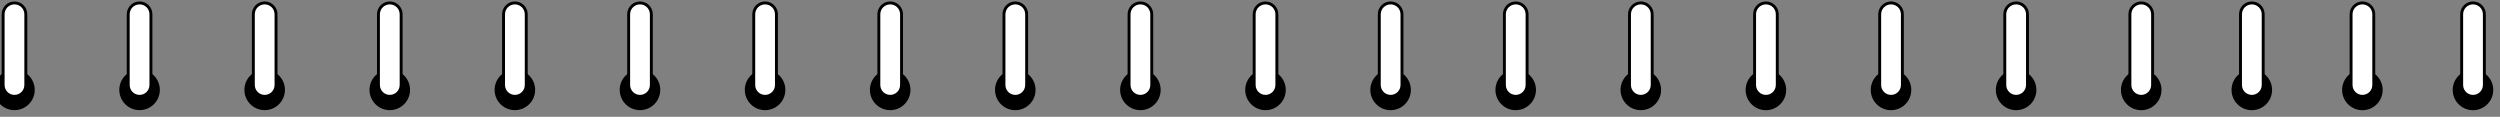
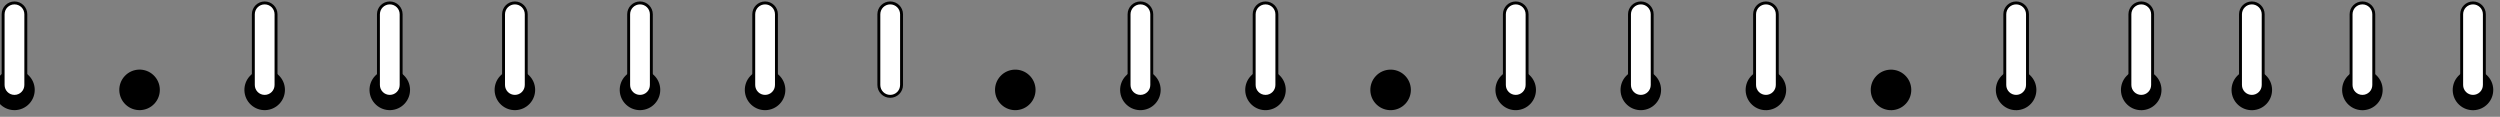
<svg xmlns="http://www.w3.org/2000/svg" width="856" height="40" viewBox="0 0 856 40" fill="none">
  <rect x="0" y="0" width="856" height="40" fill="#808080" stroke="none" />
  <path d="M9.664 35.162C12.089 32.56 11.945 28.485 9.343 26.06C6.742 23.635 2.667 23.778 0.242 26.38C-2.184 28.982 -2.04 33.057 0.562 35.482C3.163 37.907 7.239 37.764 9.664 35.162Z" fill="black" stroke="black" stroke-miterlimit="10" stroke-linecap="round" stroke-linejoin="round" />
  <path d="M4.955 1C2.808 1 1.07 2.738 1.07 4.885V29.104C1.07 31.251 2.808 32.989 4.955 32.989C7.101 32.989 8.839 31.251 8.839 29.104V4.885C8.839 2.738 7.101 1 4.955 1Z" fill="white" stroke="black" stroke-miterlimit="10" stroke-linecap="round" stroke-linejoin="round" />
  <path d="M52.499 35.163C54.925 32.561 54.781 28.486 52.179 26.061C49.578 23.636 45.502 23.779 43.078 26.381C40.652 28.983 40.796 33.058 43.398 35.483C45.999 37.908 50.074 37.764 52.499 35.163Z" fill="black" stroke="black" stroke-miterlimit="10" stroke-linecap="round" stroke-linejoin="round" />
-   <path d="M47.791 1C45.644 1 43.906 2.738 43.906 4.885V29.104C43.906 31.251 45.644 32.989 47.791 32.989C49.938 32.989 51.676 31.251 51.676 29.104V4.885C51.676 2.738 49.938 1 47.791 1Z" fill="white" stroke="black" stroke-miterlimit="10" stroke-linecap="round" stroke-linejoin="round" />
  <path d="M95.335 35.163C97.76 32.562 97.617 28.486 95.015 26.061C92.413 23.636 88.338 23.78 85.913 26.381C83.488 28.983 83.632 33.058 86.234 35.483C88.835 37.908 92.91 37.765 95.335 35.163Z" fill="black" stroke="black" stroke-miterlimit="10" stroke-linecap="round" stroke-linejoin="round" />
  <path d="M90.627 1C88.481 1 86.743 2.738 86.743 4.885V29.104C86.743 31.251 88.481 32.989 90.627 32.989C92.774 32.989 94.512 31.251 94.512 29.104V4.885C94.512 2.738 92.774 1 90.627 1Z" fill="white" stroke="black" stroke-miterlimit="10" stroke-linecap="round" stroke-linejoin="round" />
  <path d="M138.171 35.164C140.596 32.562 140.453 28.487 137.851 26.062C135.249 23.637 131.174 23.78 128.749 26.382C126.324 28.984 126.467 33.059 129.069 35.484C131.671 37.909 135.746 37.766 138.171 35.164Z" fill="black" stroke="black" stroke-miterlimit="10" stroke-linecap="round" stroke-linejoin="round" />
  <path d="M133.464 1C131.317 1 129.579 2.738 129.579 4.885V29.104C129.579 31.251 131.317 32.989 133.464 32.989C135.611 32.989 137.349 31.251 137.349 29.104V4.885C137.349 2.738 135.611 1 133.464 1Z" fill="white" stroke="black" stroke-miterlimit="10" stroke-linecap="round" stroke-linejoin="round" />
  <path d="M181.007 35.165C183.432 32.563 183.289 28.488 180.687 26.063C178.085 23.638 174.01 23.781 171.585 26.383C169.16 28.985 169.303 33.06 171.905 35.485C174.507 37.91 178.582 37.767 181.007 35.165Z" fill="black" stroke="black" stroke-miterlimit="10" stroke-linecap="round" stroke-linejoin="round" />
  <path d="M176.3 1C174.153 1 172.415 2.738 172.415 4.885V29.104C172.415 31.251 174.153 32.989 176.3 32.989C178.447 32.989 180.185 31.251 180.185 29.104V4.885C180.185 2.738 178.441 1 176.3 1Z" fill="white" stroke="black" stroke-miterlimit="10" stroke-linecap="round" stroke-linejoin="round" />
  <path d="M223.843 35.166C226.268 32.564 226.124 28.489 223.523 26.064C220.921 23.639 216.846 23.782 214.421 26.384C211.996 28.985 212.139 33.061 214.741 35.486C217.343 37.911 221.418 37.767 223.843 35.166Z" fill="black" stroke="black" stroke-miterlimit="10" stroke-linecap="round" stroke-linejoin="round" />
  <path d="M219.137 1C216.99 1 215.252 2.738 215.252 4.885V29.104C215.252 31.251 216.99 32.989 219.137 32.989C221.284 32.989 223.022 31.251 223.022 29.104V4.885C223.016 2.738 221.278 1 219.137 1Z" fill="white" stroke="black" stroke-miterlimit="10" stroke-linecap="round" stroke-linejoin="round" />
  <path d="M266.675 35.17C269.1 32.568 268.957 28.493 266.355 26.068C263.753 23.643 259.678 23.787 257.253 26.388C254.828 28.99 254.971 33.065 257.573 35.49C260.175 37.915 264.25 37.772 266.675 35.17Z" fill="black" stroke="black" stroke-miterlimit="10" stroke-linecap="round" stroke-linejoin="round" />
  <path d="M261.968 1C259.821 1 258.083 2.738 258.083 4.885V29.104C258.083 31.251 259.821 32.989 261.968 32.989C264.115 32.989 265.853 31.251 265.853 29.104V4.885C265.853 2.738 264.115 1 261.968 1Z" fill="white" stroke="black" stroke-miterlimit="10" stroke-linecap="round" stroke-linejoin="round" />
-   <path d="M309.51 35.171C311.935 32.569 311.792 28.494 309.19 26.069C306.588 23.644 302.513 23.787 300.088 26.389C297.663 28.991 297.806 33.066 300.408 35.491C303.01 37.916 307.085 37.773 309.51 35.171Z" fill="black" stroke="black" stroke-miterlimit="10" stroke-linecap="round" stroke-linejoin="round" />
  <path d="M304.804 1C302.658 1 300.919 2.738 300.919 4.885V29.104C300.919 31.251 302.658 32.989 304.804 32.989C306.951 32.989 308.689 31.251 308.689 29.104V4.885C308.689 2.738 306.951 1 304.804 1Z" fill="white" stroke="black" stroke-miterlimit="10" stroke-linecap="round" stroke-linejoin="round" />
  <path d="M352.346 35.172C354.771 32.57 354.628 28.495 352.026 26.07C349.424 23.645 345.349 23.788 342.924 26.39C340.499 28.992 340.642 33.067 343.244 35.492C345.846 37.917 349.921 37.773 352.346 35.172Z" fill="black" stroke="black" stroke-miterlimit="10" stroke-linecap="round" stroke-linejoin="round" />
-   <path d="M347.641 1C345.494 1 343.756 2.738 343.756 4.885V29.104C343.756 31.251 345.494 32.989 347.641 32.989C349.787 32.989 351.526 31.251 351.526 29.104V4.885C351.526 2.738 349.787 1 347.641 1Z" fill="white" stroke="black" stroke-miterlimit="10" stroke-linecap="round" stroke-linejoin="round" />
  <path d="M395.182 35.172C397.607 32.571 397.464 28.495 394.862 26.07C392.26 23.645 388.185 23.789 385.76 26.391C383.335 28.992 383.478 33.068 386.08 35.492C388.682 37.917 392.757 37.774 395.182 35.172Z" fill="black" stroke="black" stroke-miterlimit="10" stroke-linecap="round" stroke-linejoin="round" />
  <path d="M390.477 1C388.33 1 386.592 2.738 386.592 4.885V29.104C386.592 31.251 388.33 32.989 390.477 32.989C392.624 32.989 394.362 31.251 394.362 29.104V4.885C394.362 2.738 392.624 1 390.477 1Z" fill="white" stroke="black" stroke-miterlimit="10" stroke-linecap="round" stroke-linejoin="round" />
  <path d="M438.018 35.173C440.443 32.571 440.299 28.496 437.697 26.071C435.096 23.646 431.021 23.79 428.596 26.391C426.17 28.993 426.314 33.068 428.916 35.493C431.517 37.918 435.592 37.775 438.018 35.173Z" fill="black" stroke="black" stroke-miterlimit="10" stroke-linecap="round" stroke-linejoin="round" />
  <path d="M433.314 1C431.167 1 429.429 2.738 429.429 4.885V29.104C429.429 31.251 431.167 32.989 433.314 32.989C435.46 32.989 437.198 31.251 437.198 29.104V4.885C437.198 2.738 435.46 1 433.314 1Z" fill="white" stroke="black" stroke-miterlimit="10" stroke-linecap="round" stroke-linejoin="round" />
  <path d="M480.854 35.174C483.279 32.572 483.136 28.497 480.534 26.072C477.932 23.647 473.857 23.79 471.432 26.392C469.007 28.994 469.15 33.069 471.752 35.494C474.354 37.919 478.429 37.776 480.854 35.174Z" fill="black" stroke="black" stroke-miterlimit="10" stroke-linecap="round" stroke-linejoin="round" />
-   <path d="M476.15 1C474.004 1 472.266 2.738 472.266 4.885V29.104C472.266 31.251 474.004 32.989 476.15 32.989C478.297 32.989 480.035 31.251 480.035 29.104V4.885C480.035 2.738 478.292 1 476.15 1Z" fill="white" stroke="black" stroke-miterlimit="10" stroke-linecap="round" stroke-linejoin="round" />
  <path d="M523.689 35.175C526.114 32.573 525.971 28.498 523.369 26.073C520.768 23.648 516.692 23.791 514.267 26.393C511.842 28.995 511.986 33.07 514.587 35.495C517.189 37.92 521.264 37.776 523.689 35.175Z" fill="black" stroke="black" stroke-miterlimit="10" stroke-linecap="round" stroke-linejoin="round" />
  <path d="M518.986 1C516.84 1 515.102 2.738 515.102 4.885V29.104C515.102 31.251 516.84 32.989 518.986 32.989C521.133 32.989 522.871 31.251 522.871 29.104V4.885C522.871 2.738 521.128 1 518.986 1Z" fill="white" stroke="black" stroke-miterlimit="10" stroke-linecap="round" stroke-linejoin="round" />
  <path d="M566.525 35.175C568.95 32.574 568.807 28.498 566.205 26.073C563.603 23.648 559.528 23.792 557.103 26.393C554.678 28.995 554.822 33.07 557.423 35.495C560.025 37.92 564.1 37.777 566.525 35.175Z" fill="black" stroke="black" stroke-miterlimit="10" stroke-linecap="round" stroke-linejoin="round" />
  <path d="M561.823 1C559.676 1 557.938 2.738 557.938 4.885V29.104C557.938 31.251 559.676 32.989 561.823 32.989C563.97 32.989 565.708 31.251 565.708 29.104V4.885C565.702 2.738 563.964 1 561.823 1Z" fill="white" stroke="black" stroke-miterlimit="10" stroke-linecap="round" stroke-linejoin="round" />
  <path d="M609.357 35.18C611.782 32.578 611.639 28.503 609.037 26.078C606.436 23.653 602.36 23.796 599.935 26.398C597.51 29 597.654 33.075 600.255 35.5C602.857 37.925 606.932 37.782 609.357 35.18Z" fill="black" stroke="black" stroke-miterlimit="10" stroke-linecap="round" stroke-linejoin="round" />
  <path d="M604.654 1C602.507 1 600.769 2.738 600.769 4.885V29.104C600.769 31.251 602.507 32.989 604.654 32.989C606.801 32.989 608.539 31.251 608.539 29.104V4.885C608.539 2.738 606.801 1 604.654 1Z" fill="white" stroke="black" stroke-miterlimit="10" stroke-linecap="round" stroke-linejoin="round" />
  <path d="M652.193 35.181C654.618 32.579 654.475 28.504 651.873 26.079C649.271 23.654 645.196 23.797 642.771 26.399C640.346 29.001 640.49 33.076 643.091 35.501C645.693 37.926 649.768 37.783 652.193 35.181Z" fill="black" stroke="black" stroke-miterlimit="10" stroke-linecap="round" stroke-linejoin="round" />
-   <path d="M647.491 1C645.344 1 643.606 2.738 643.606 4.885V29.104C643.606 31.251 645.344 32.989 647.491 32.989C649.638 32.989 651.376 31.251 651.376 29.104V4.885C651.376 2.738 649.638 1 647.491 1Z" fill="white" stroke="black" stroke-miterlimit="10" stroke-linecap="round" stroke-linejoin="round" />
  <path d="M695.029 35.181C697.454 32.58 697.311 28.505 694.709 26.079C692.107 23.654 688.032 23.798 685.607 26.4C683.182 29.001 683.325 33.077 685.927 35.502C688.529 37.927 692.604 37.783 695.029 35.181Z" fill="black" stroke="black" stroke-miterlimit="10" stroke-linecap="round" stroke-linejoin="round" />
  <path d="M690.327 1C688.18 1 686.442 2.738 686.442 4.885V29.104C686.442 31.251 688.18 32.989 690.327 32.989C692.474 32.989 694.212 31.251 694.212 29.104V4.885C694.212 2.738 692.474 1 690.327 1Z" fill="white" stroke="black" stroke-miterlimit="10" stroke-linecap="round" stroke-linejoin="round" />
  <path d="M737.865 35.182C740.29 32.58 740.146 28.505 737.545 26.08C734.943 23.655 730.868 23.799 728.443 26.4C726.018 29.002 726.161 33.077 728.763 35.502C731.365 37.927 735.44 37.784 737.865 35.182Z" fill="black" stroke="black" stroke-miterlimit="10" stroke-linecap="round" stroke-linejoin="round" />
  <path d="M733.164 1C731.017 1 729.279 2.738 729.279 4.885V29.104C729.279 31.251 731.017 32.989 733.164 32.989C735.31 32.989 737.048 31.251 737.048 29.104V4.885C737.048 2.738 735.31 1 733.164 1Z" fill="white" stroke="black" stroke-miterlimit="10" stroke-linecap="round" stroke-linejoin="round" />
  <path d="M775.73 35.183C778.155 32.582 778.012 28.506 775.41 26.081C772.808 23.656 768.733 23.8 766.308 26.401C763.883 29.003 764.026 33.078 766.628 35.504C769.23 37.928 773.305 37.785 775.73 35.183Z" fill="black" stroke="black" stroke-miterlimit="10" stroke-linecap="round" stroke-linejoin="round" />
  <path d="M771.029 1C768.882 1 767.144 2.738 767.144 4.885V29.104C767.144 31.251 768.882 32.989 771.029 32.989C773.176 32.989 774.914 31.251 774.914 29.104V4.885C774.914 2.738 773.176 1 771.029 1Z" fill="white" stroke="black" stroke-miterlimit="10" stroke-linecap="round" stroke-linejoin="round" />
  <path d="M813.595 35.185C816.02 32.583 815.876 28.508 813.275 26.083C810.673 23.658 806.598 23.801 804.173 26.403C801.748 29.005 801.891 33.08 804.493 35.505C807.095 37.93 811.17 37.786 813.595 35.185Z" fill="black" stroke="black" stroke-miterlimit="10" stroke-linecap="round" stroke-linejoin="round" />
  <path d="M808.894 1C806.747 1 805.009 2.738 805.009 4.885V29.104C805.009 31.251 806.747 32.989 808.894 32.989C811.041 32.989 812.779 31.251 812.779 29.104V4.885C812.779 2.738 811.041 1 808.894 1Z" fill="white" stroke="black" stroke-miterlimit="10" stroke-linecap="round" stroke-linejoin="round" />
  <path d="M851.46 35.186C853.885 32.584 853.742 28.509 851.14 26.084C848.538 23.659 844.463 23.802 842.038 26.404C839.613 29.006 839.756 33.081 842.358 35.506C844.96 37.931 849.035 37.787 851.46 35.186Z" fill="black" stroke="black" stroke-miterlimit="10" stroke-linecap="round" stroke-linejoin="round" />
  <path d="M846.76 1C844.613 1 842.875 2.738 842.875 4.885V29.104C842.875 31.251 844.613 32.989 846.76 32.989C848.907 32.989 850.645 31.251 850.645 29.104V4.885C850.645 2.738 848.907 1 846.76 1Z" fill="white" stroke="black" stroke-miterlimit="10" stroke-linecap="round" stroke-linejoin="round" />
</svg>